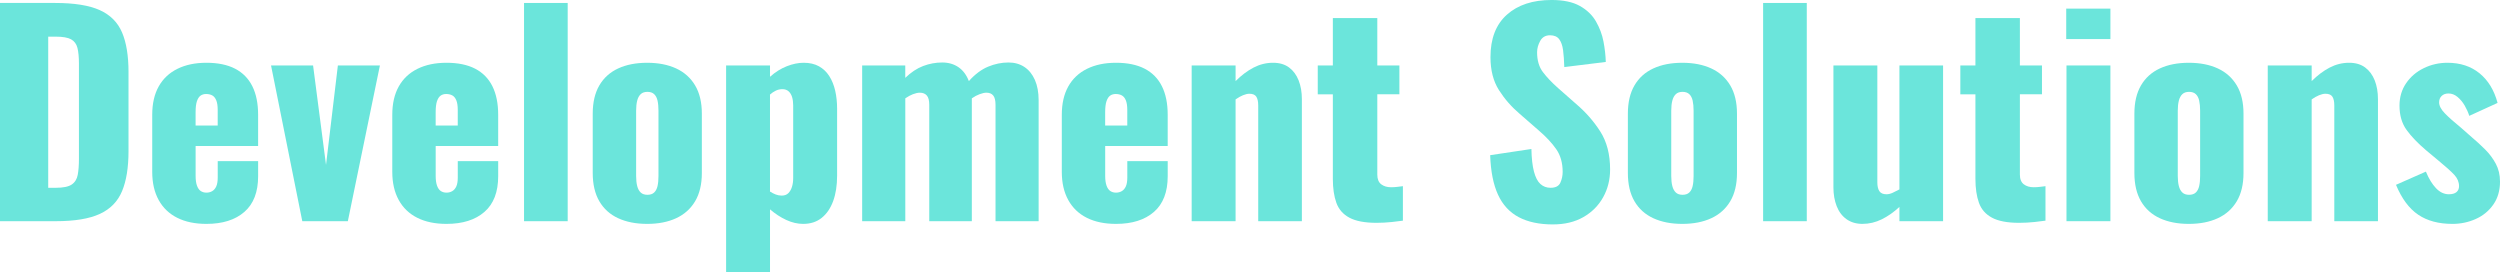
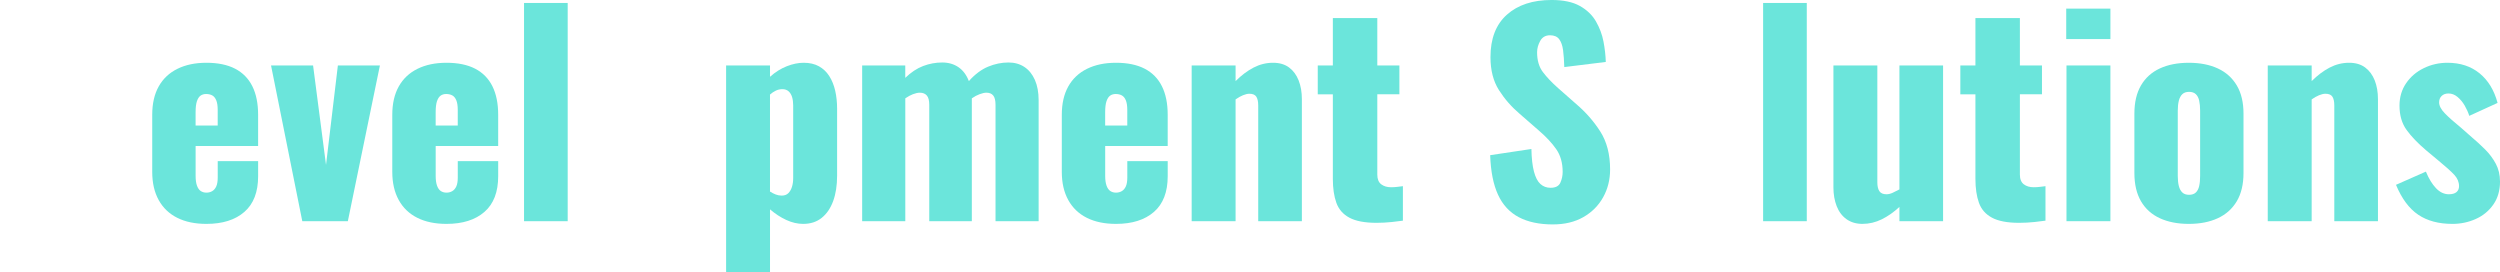
<svg xmlns="http://www.w3.org/2000/svg" id="_レイヤー_1" viewBox="0 0 241.249 26.286">
  <defs>
    <style>.cls-1{isolation:isolate;}.cls-2{fill:#6be5db;stroke-width:0px;}</style>
  </defs>
  <g class="cls-1">
    <g class="cls-1">
-       <path class="cls-2" d="M0,21.346V.286h5.33c1.837,0,3.267.229,4.29.688,1.022.46,1.742,1.179,2.158,2.158s.623,2.249.623,3.809v7.645c0,1.577-.207,2.864-.623,3.86-.416.997-1.131,1.729-2.146,2.197-1.014.468-2.431.702-4.251.702H0ZM4.653,18.122h.729c.711,0,1.223-.104,1.534-.312s.507-.52.585-.936.117-.937.117-1.561V6.136c0-.624-.049-1.127-.143-1.508-.096-.381-.3-.659-.611-.832-.312-.173-.815-.26-1.508-.26h-.703v14.586Z" />
      <path class="cls-2" d="M19.916,21.605c-1.093,0-2.028-.194-2.808-.585-.781-.39-1.379-.962-1.795-1.716s-.623-1.659-.623-2.717v-5.512c0-1.075.207-1.985.623-2.73s1.019-1.313,1.807-1.703c.789-.39,1.721-.585,2.796-.585,1.108,0,2.032.191,2.769.572s1.291.944,1.664,1.689c.373.746.559,1.664.559,2.757v3.016h-6.031v2.886c0,.382.043.693.13.937.087.242.208.416.364.52.156.104.338.156.546.156s.394-.048.559-.144c.165-.095.295-.247.39-.454.096-.208.144-.494.144-.858v-1.586h3.899v1.456c0,1.525-.441,2.674-1.326,3.444-.883.771-2.105,1.157-3.665,1.157ZM18.876,12.115h2.132v-1.508c0-.398-.048-.71-.144-.936-.095-.226-.225-.381-.39-.468s-.36-.131-.585-.131c-.208,0-.386.053-.533.156-.146.104-.264.282-.351.533-.087.252-.13.611-.13,1.079v1.273Z" />
      <path class="cls-2" d="M29.171,21.346l-3.016-15.028h4.057l1.248,9.595,1.144-9.595h4.056l-3.094,15.028h-4.395Z" />
      <path class="cls-2" d="M43.081,21.605c-1.092,0-2.027-.194-2.808-.585-.78-.39-1.378-.962-1.794-1.716s-.624-1.659-.624-2.717v-5.512c0-1.075.208-1.985.624-2.73s1.018-1.313,1.807-1.703,1.721-.585,2.795-.585c1.109,0,2.032.191,2.77.572.736.381,1.291.944,1.664,1.689.372.746.559,1.664.559,2.757v3.016h-6.031v2.886c0,.382.043.693.129.937.087.242.209.416.364.52.156.104.339.156.546.156.209,0,.395-.048.559-.144.165-.095.295-.247.391-.454.096-.208.143-.494.143-.858v-1.586h3.9v1.456c0,1.525-.441,2.674-1.326,3.444-.884.771-2.105,1.157-3.666,1.157ZM42.042,12.115h2.131v-1.508c0-.398-.047-.71-.143-.936s-.226-.381-.391-.468c-.164-.087-.359-.131-.584-.131-.209,0-.387.053-.533.156-.147.104-.265.282-.352.533-.086.252-.129.611-.129,1.079v1.273Z" />
      <path class="cls-2" d="M50.569,21.346V.286h4.212v21.06h-4.212Z" />
-       <path class="cls-2" d="M62.45,21.605c-1.074,0-2.006-.182-2.795-.546s-1.395-.91-1.82-1.638c-.424-.729-.637-1.638-.637-2.73v-5.72c0-1.092.213-2.002.637-2.729.426-.729,1.031-1.274,1.82-1.639s1.721-.546,2.795-.546,2.006.182,2.795.546,1.4.91,1.834,1.639c.433.728.649,1.638.649,2.729v5.72c0,1.093-.217,2.002-.649,2.73-.434.728-1.045,1.273-1.834,1.638s-1.721.546-2.795.546ZM62.477,18.798c.276,0,.494-.073.649-.221.156-.147.265-.355.326-.624.061-.269.09-.594.09-.976v-6.292c0-.381-.029-.706-.09-.975-.062-.269-.17-.477-.326-.624-.155-.147-.373-.222-.649-.222-.277,0-.494.074-.649.222-.156.147-.27.355-.338.624-.07.269-.104.594-.104.975v6.292c0,.382.034.707.104.976.068.269.182.477.338.624.155.147.372.221.649.221Z" />
      <path class="cls-2" d="M70.068,26.286V6.317h4.237v1.093c.503-.451,1.041-.789,1.612-1.015.572-.225,1.118-.338,1.638-.338.572,0,1.062.113,1.47.338.407.226.741.542,1.001.949s.45.88.572,1.417c.121.537.182,1.109.182,1.716v6.475c0,.936-.126,1.751-.377,2.443-.252.693-.62,1.235-1.105,1.625-.485.391-1.083.585-1.793.585-.538,0-1.08-.126-1.625-.377-.547-.251-1.071-.594-1.574-1.026v6.084h-4.237ZM75.425,18.876c.276,0,.493-.078.649-.234.155-.156.272-.359.351-.611.078-.251.117-.532.117-.845v-7.02c0-.295-.035-.56-.104-.793-.07-.234-.182-.42-.338-.56-.156-.139-.355-.208-.599-.208-.226,0-.438.048-.637.144-.2.095-.386.221-.56.377v9.359c.191.122.377.218.56.286.183.069.368.104.56.104Z" />
      <path class="cls-2" d="M83.198,21.346V6.317h4.16v1.196c.555-.537,1.131-.919,1.729-1.144.598-.226,1.209-.339,1.833-.339.606,0,1.132.152,1.573.455.441.304.775.75,1.001,1.34.589-.659,1.209-1.122,1.858-1.392.65-.269,1.305-.403,1.963-.403.59,0,1.102.144,1.535.43.433.286.771.702,1.014,1.248.242.546.363,1.2.363,1.963v11.674h-4.16v-11.232c0-.416-.073-.715-.221-.896-.146-.182-.368-.273-.662-.273-.174,0-.391.048-.65.144s-.512.229-.754.402v11.856h-4.108v-11.232c0-.416-.077-.715-.233-.896s-.382-.273-.676-.273c-.191,0-.412.048-.664.144-.251.096-.498.229-.74.402v11.856h-4.16Z" />
      <path class="cls-2" d="M107.69,21.605c-1.093,0-2.029-.194-2.809-.585-.78-.39-1.378-.962-1.794-1.716s-.624-1.659-.624-2.717v-5.512c0-1.075.208-1.985.624-2.73s1.019-1.313,1.807-1.703,1.72-.585,2.796-.585c1.108,0,2.031.191,2.768.572.737.381,1.292.944,1.664,1.689.373.746.56,1.664.56,2.757v3.016h-6.032v2.886c0,.382.043.693.131.937.086.242.207.416.363.52.156.104.338.156.547.156.207,0,.394-.048.559-.144.164-.095.295-.247.39-.454.095-.208.144-.494.144-.858v-1.586h3.899v1.456c0,1.525-.442,2.674-1.326,3.444-.884.771-2.106,1.157-3.665,1.157ZM106.649,12.115h2.133v-1.508c0-.398-.049-.71-.144-.936s-.226-.381-.39-.468c-.165-.087-.36-.131-.586-.131-.207,0-.385.053-.532.156-.147.104-.265.282-.351.533-.088.252-.131.611-.131,1.079v1.273Z" />
      <path class="cls-2" d="M114.995,21.346V6.317h4.238v1.509c.555-.555,1.131-.988,1.729-1.301.599-.312,1.227-.468,1.886-.468.624,0,1.14.152,1.547.455.407.304.715.72.923,1.248.208.529.312,1.131.312,1.807v11.778h-4.213v-11.18c0-.364-.061-.642-.182-.832s-.347-.286-.676-.286c-.174,0-.377.048-.611.143-.234.096-.473.23-.715.403v11.752h-4.238Z" />
      <path class="cls-2" d="M132.831,21.502c-1.127,0-1.998-.165-2.613-.494s-1.035-.811-1.261-1.443c-.226-.632-.338-1.399-.338-2.301v-8.164h-1.456v-2.782h1.456V1.742h4.29v4.575h2.132v2.782h-2.132v7.748c0,.434.125.745.377.937.251.19.567.285.949.285.225,0,.433-.013.623-.039.191-.025.365-.047.521-.064v3.328c-.226.035-.581.078-1.065.13-.486.052-.98.078-1.482.078Z" />
      <path class="cls-2" d="M149.86,21.657c-1.317,0-2.418-.233-3.302-.701-.884-.469-1.552-1.191-2.002-2.171-.451-.979-.702-2.249-.755-3.81l3.979-.598c.018.901.1,1.629.247,2.184s.354.954.624,1.196c.269.243.594.364.975.364.485,0,.803-.165.949-.494.147-.329.221-.676.221-1.04,0-.867-.207-1.6-.623-2.197s-.98-1.2-1.69-1.807l-1.819-1.586c-.799-.677-1.47-1.443-2.016-2.302-.546-.857-.818-1.919-.818-3.185,0-1.785.527-3.15,1.586-4.095,1.057-.944,2.496-1.417,4.315-1.417,1.126,0,2.032.19,2.717.571.685.382,1.204.88,1.56,1.495.355.616.599,1.266.729,1.95s.203,1.339.221,1.963l-4.004.494c-.018-.624-.057-1.165-.117-1.625-.061-.459-.186-.814-.377-1.066-.19-.251-.484-.377-.884-.377-.433,0-.749.183-.948.547-.2.363-.299.728-.299,1.092,0,.779.186,1.417.559,1.911.372.493.861,1.01,1.469,1.547l1.742,1.534c.918.779,1.693,1.663,2.326,2.651s.949,2.21.949,3.666c0,.988-.225,1.885-.676,2.691-.451.806-1.088,1.442-1.91,1.911-.824.468-1.799.701-2.926.701Z" />
-       <path class="cls-2" d="M162.341,21.605c-1.075,0-2.006-.182-2.795-.546s-1.396-.91-1.82-1.638c-.425-.729-.637-1.638-.637-2.73v-5.72c0-1.092.212-2.002.637-2.729.425-.729,1.031-1.274,1.82-1.639s1.72-.546,2.795-.546c1.074,0,2.006.182,2.795.546s1.399.91,1.833,1.639c.433.728.649,1.638.649,2.729v5.72c0,1.093-.217,2.002-.649,2.73-.434.728-1.044,1.273-1.833,1.638s-1.721.546-2.795.546ZM162.366,18.798c.277,0,.494-.073.65-.221s.264-.355.325-.624c.061-.269.091-.594.091-.976v-6.292c0-.381-.03-.706-.091-.975-.062-.269-.169-.477-.325-.624s-.373-.222-.65-.222-.494.074-.649.222c-.156.147-.269.355-.338.624s-.104.594-.104.975v6.292c0,.382.035.707.104.976s.182.477.338.624c.155.147.372.221.649.221Z" />
      <path class="cls-2" d="M170.14,21.346V.286h4.213v21.06h-4.213Z" />
      <path class="cls-2" d="M179.733,21.605c-.606,0-1.122-.151-1.547-.455-.425-.303-.74-.724-.949-1.261-.207-.537-.312-1.135-.312-1.794V6.317h4.238v11.284c0,.364.065.646.194.845.131.2.359.3.689.3.19,0,.391-.048.598-.144.209-.095.425-.203.65-.325V6.317h4.212v15.028h-4.212v-1.378c-.537.503-1.105.901-1.703,1.196-.598.294-1.218.441-1.859.441Z" />
      <path class="cls-2" d="M194.84,21.502c-1.127,0-1.998-.165-2.612-.494-.616-.329-1.037-.811-1.262-1.443-.226-.632-.338-1.399-.338-2.301v-8.164h-1.456v-2.782h1.456V1.742h4.29v4.575h2.132v2.782h-2.132v7.748c0,.434.126.745.377.937.251.19.567.285.948.285.226,0,.434-.013.625-.039.19-.025.363-.047.52-.064v3.328c-.225.035-.58.078-1.066.13-.484.052-.979.078-1.481.078Z" />
      <path class="cls-2" d="M199.39,3.77V.832h4.264v2.938h-4.264ZM199.415,21.346V6.317h4.238v15.028h-4.238Z" />
      <path class="cls-2" d="M211.22,21.605c-1.075,0-2.006-.182-2.795-.546s-1.396-.91-1.82-1.638c-.425-.729-.637-1.638-.637-2.73v-5.72c0-1.092.212-2.002.637-2.729.425-.729,1.031-1.274,1.82-1.639s1.72-.546,2.795-.546c1.074,0,2.006.182,2.795.546s1.399.91,1.833,1.639c.433.728.649,1.638.649,2.729v5.72c0,1.093-.217,2.002-.649,2.73-.434.728-1.044,1.273-1.833,1.638s-1.721.546-2.795.546ZM211.245,18.798c.277,0,.494-.073.65-.221s.264-.355.325-.624c.061-.269.091-.594.091-.976v-6.292c0-.381-.03-.706-.091-.975-.062-.269-.169-.477-.325-.624s-.373-.222-.65-.222-.494.074-.649.222c-.156.147-.269.355-.338.624s-.104.594-.104.975v6.292c0,.382.035.707.104.976s.182.477.338.624c.155.147.372.221.649.221Z" />
      <path class="cls-2" d="M218.837,21.346V6.317h4.238v1.509c.555-.555,1.131-.988,1.729-1.301.599-.312,1.227-.468,1.886-.468.624,0,1.14.152,1.547.455.407.304.715.72.923,1.248.208.529.312,1.131.312,1.807v11.778h-4.213v-11.18c0-.364-.061-.642-.182-.832s-.347-.286-.676-.286c-.174,0-.377.048-.611.143-.234.096-.473.23-.715.403v11.752h-4.238Z" />
      <path class="cls-2" d="M236.647,21.605c-1.318,0-2.414-.294-3.289-.884-.876-.589-1.591-1.551-2.146-2.886l2.886-1.274c.277.676.603,1.209.975,1.6.373.39.785.585,1.236.585.328,0,.575-.069.74-.208.164-.139.247-.329.247-.572,0-.398-.151-.763-.455-1.092s-.845-.814-1.625-1.456l-1.092-.91c-.798-.676-1.427-1.33-1.886-1.963s-.688-1.417-.688-2.354c0-.814.212-1.534.638-2.157.424-.624.992-1.109,1.703-1.456.71-.347,1.473-.521,2.287-.521,1.23,0,2.262.338,3.094,1.014.832.677,1.413,1.63,1.742,2.86l-2.73,1.248c-.104-.329-.251-.658-.441-.988-.191-.329-.42-.606-.689-.832-.269-.225-.559-.338-.871-.338-.277,0-.498.078-.662.234-.165.156-.247.364-.247.624,0,.329.187.685.559,1.065.372.382.888.842,1.548,1.378l1.065.937c.433.364.858.754,1.274,1.17s.758.875,1.026,1.378.403,1.075.403,1.716c0,.867-.217,1.608-.65,2.224s-1.001,1.079-1.703,1.391c-.701.312-1.451.468-2.248.468Z" />
    </g>
  </g>
</svg>